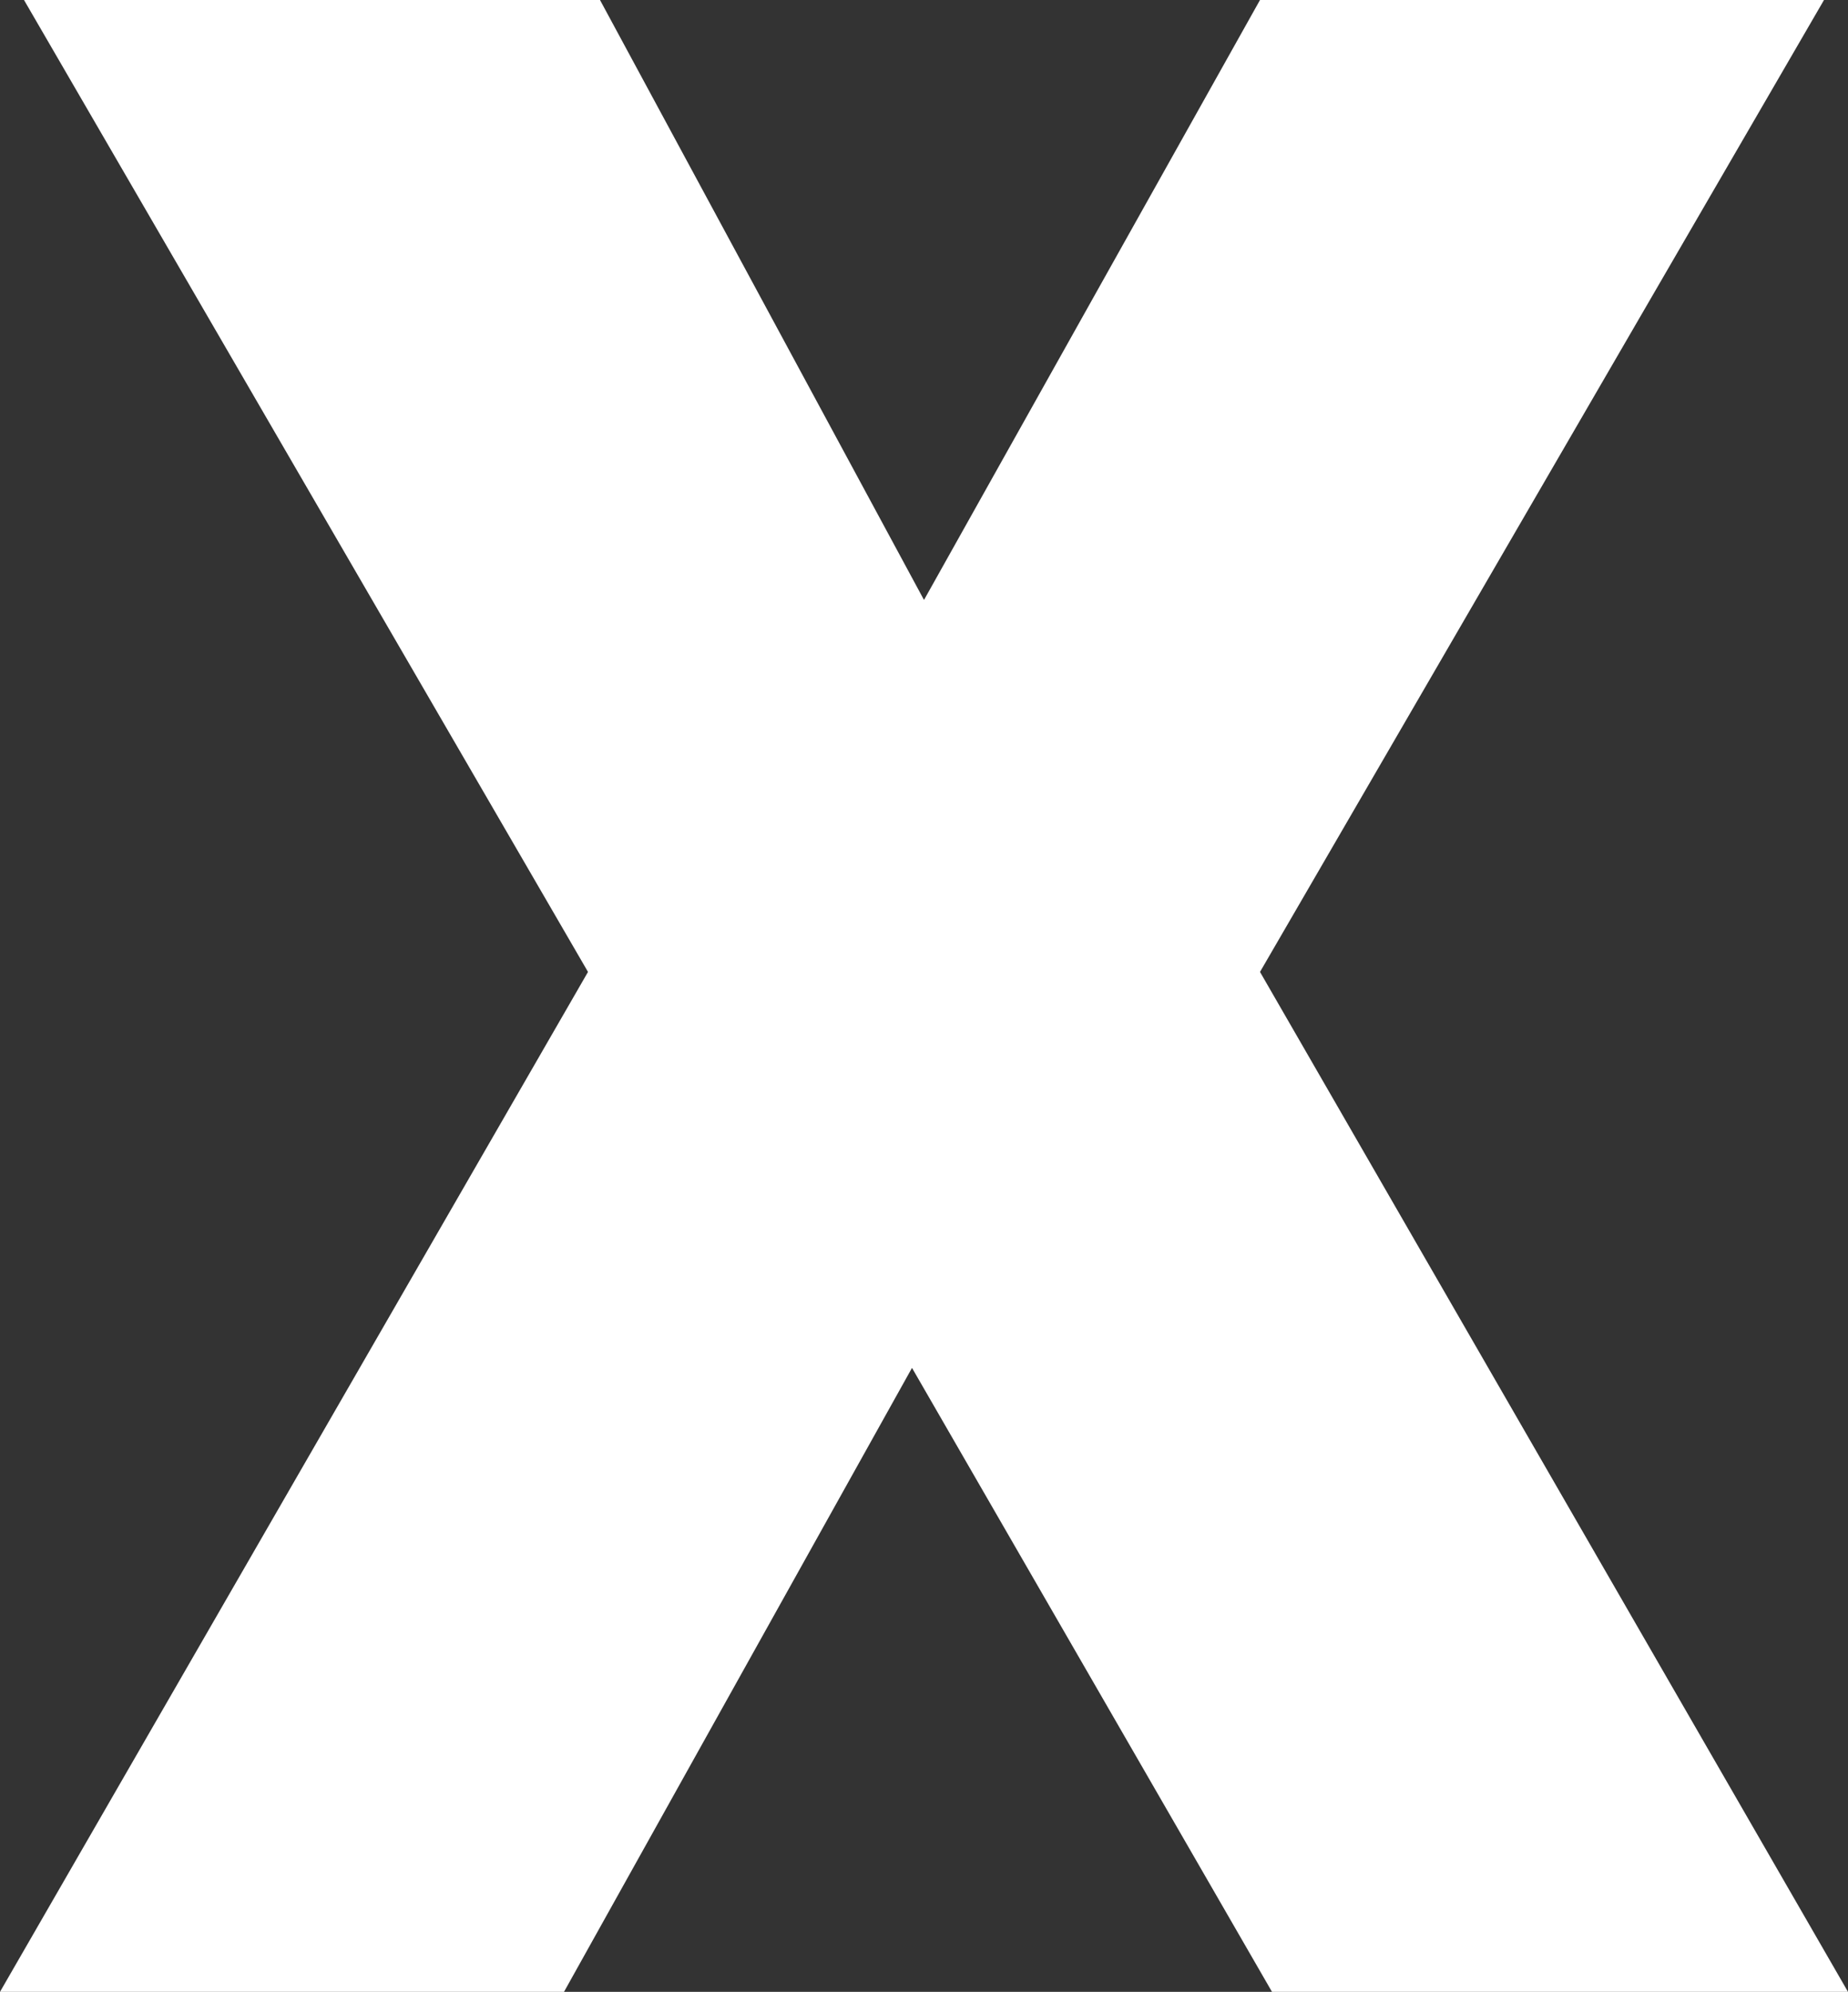
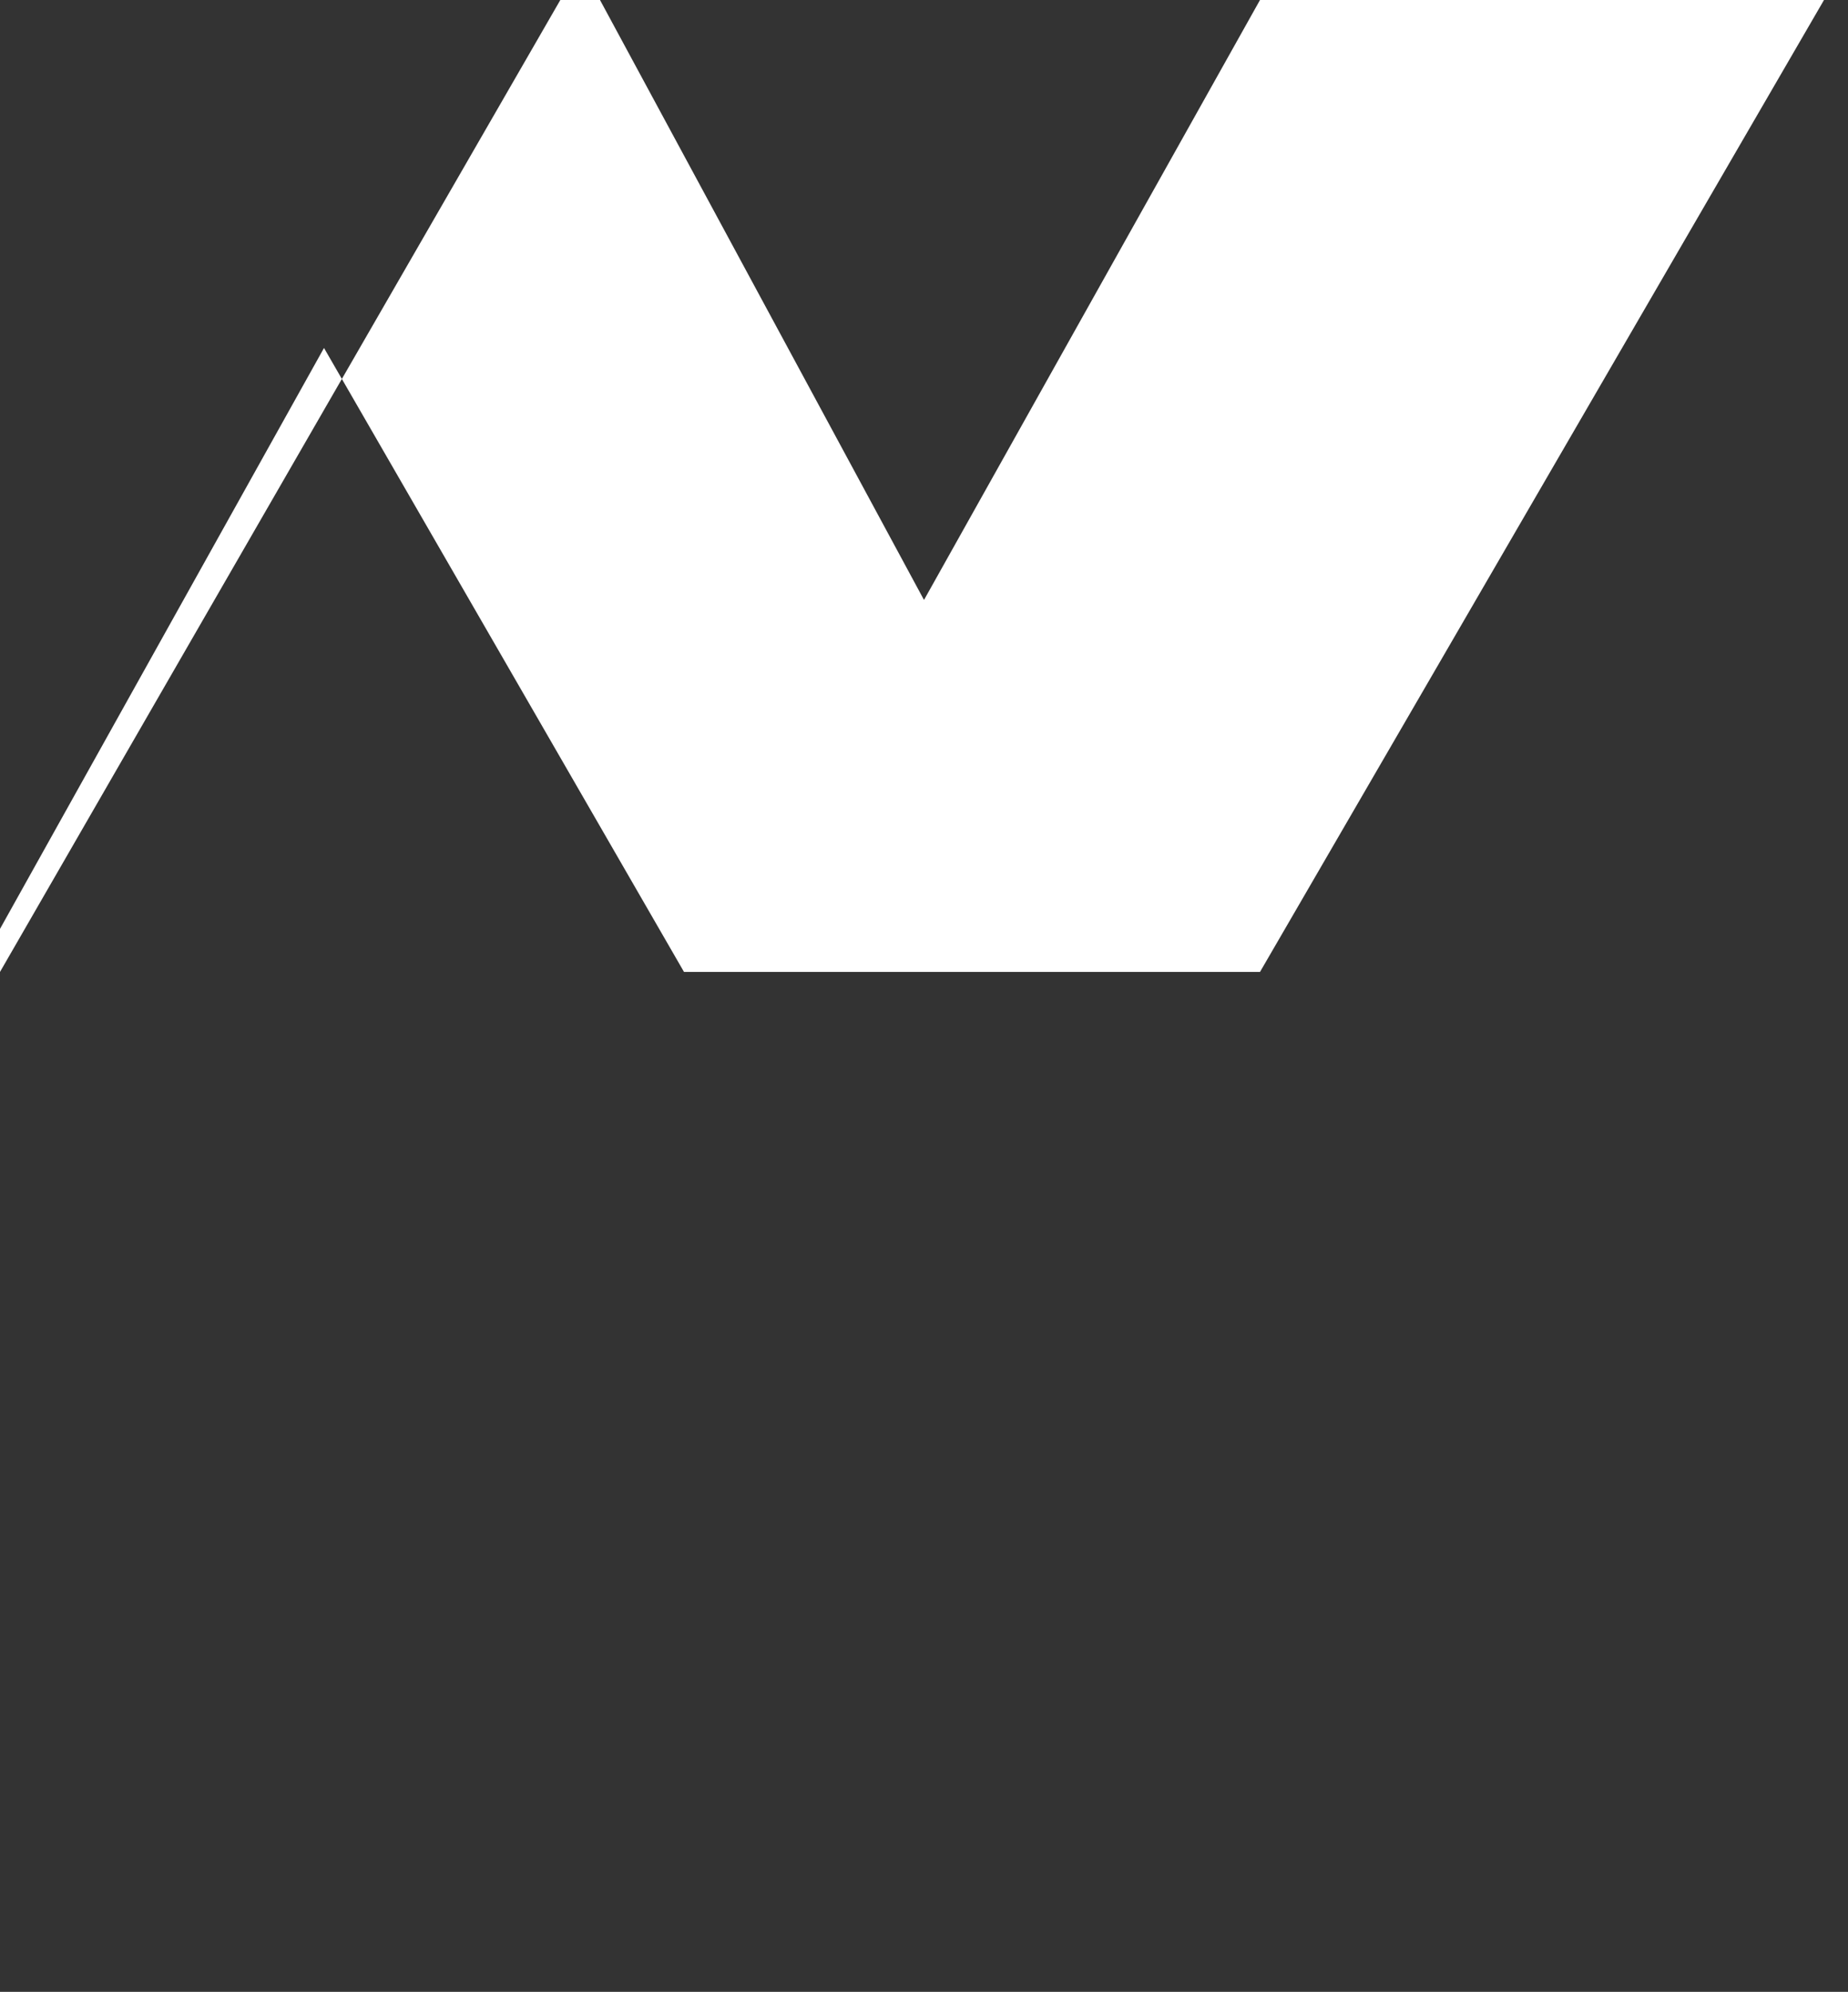
<svg xmlns="http://www.w3.org/2000/svg" version="1.1" id="Layer_1" x="0px" y="0px" viewBox="0 0 15.4 16.6" style="enable-background:new 0 0 15.4 16.6;" xml:space="preserve">
  <rect x="0" y="0" width="15.4" height="16.6" fill="#333333" stroke="none" />
  <style type="text/css">
	.st0{fill:#ffffff;}
</style>
  <g>
-     <path class="st0" d="M7.7,5l2.8-5h4.7l-4.7,8.1l4.9,8.5h-4.8l-3-5.2l-2.9,5.2H0l4.9-8.5L0.2,0H5L7.7,5z" />
+     <path class="st0" d="M7.7,5l2.8-5h4.7l-4.7,8.1h-4.8l-3-5.2l-2.9,5.2H0l4.9-8.5L0.2,0H5L7.7,5z" />
  </g>
</svg>